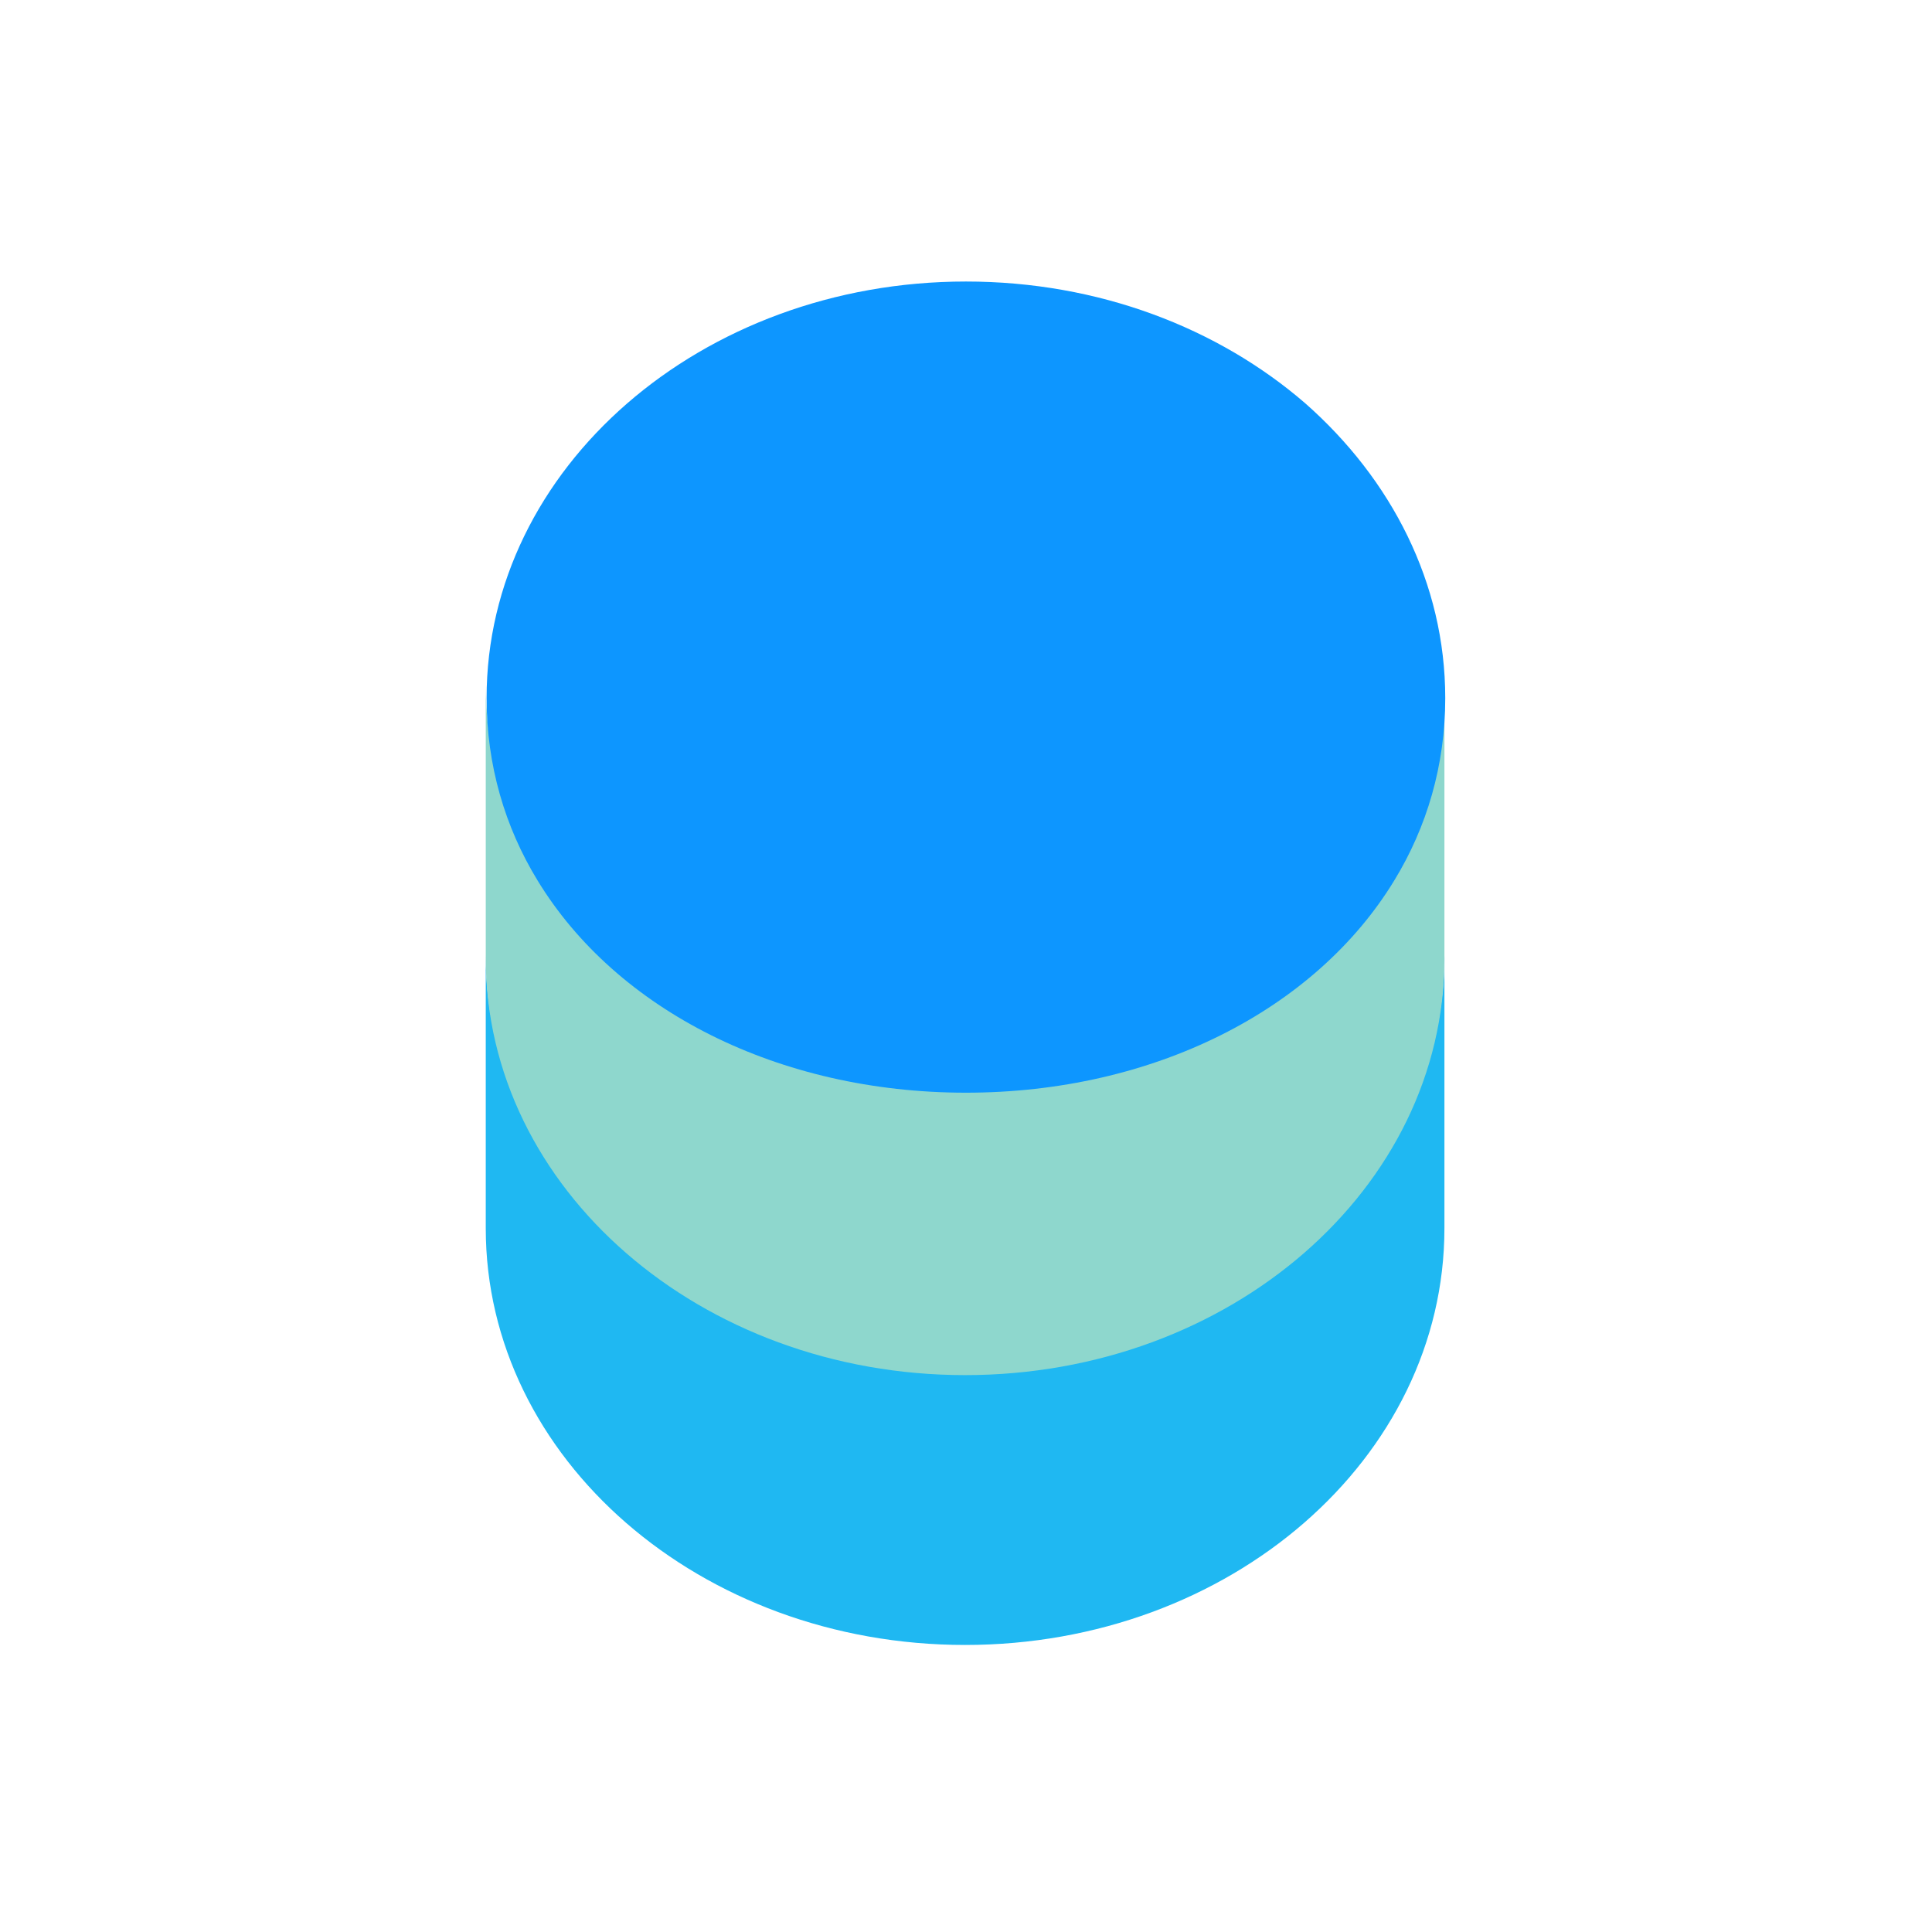
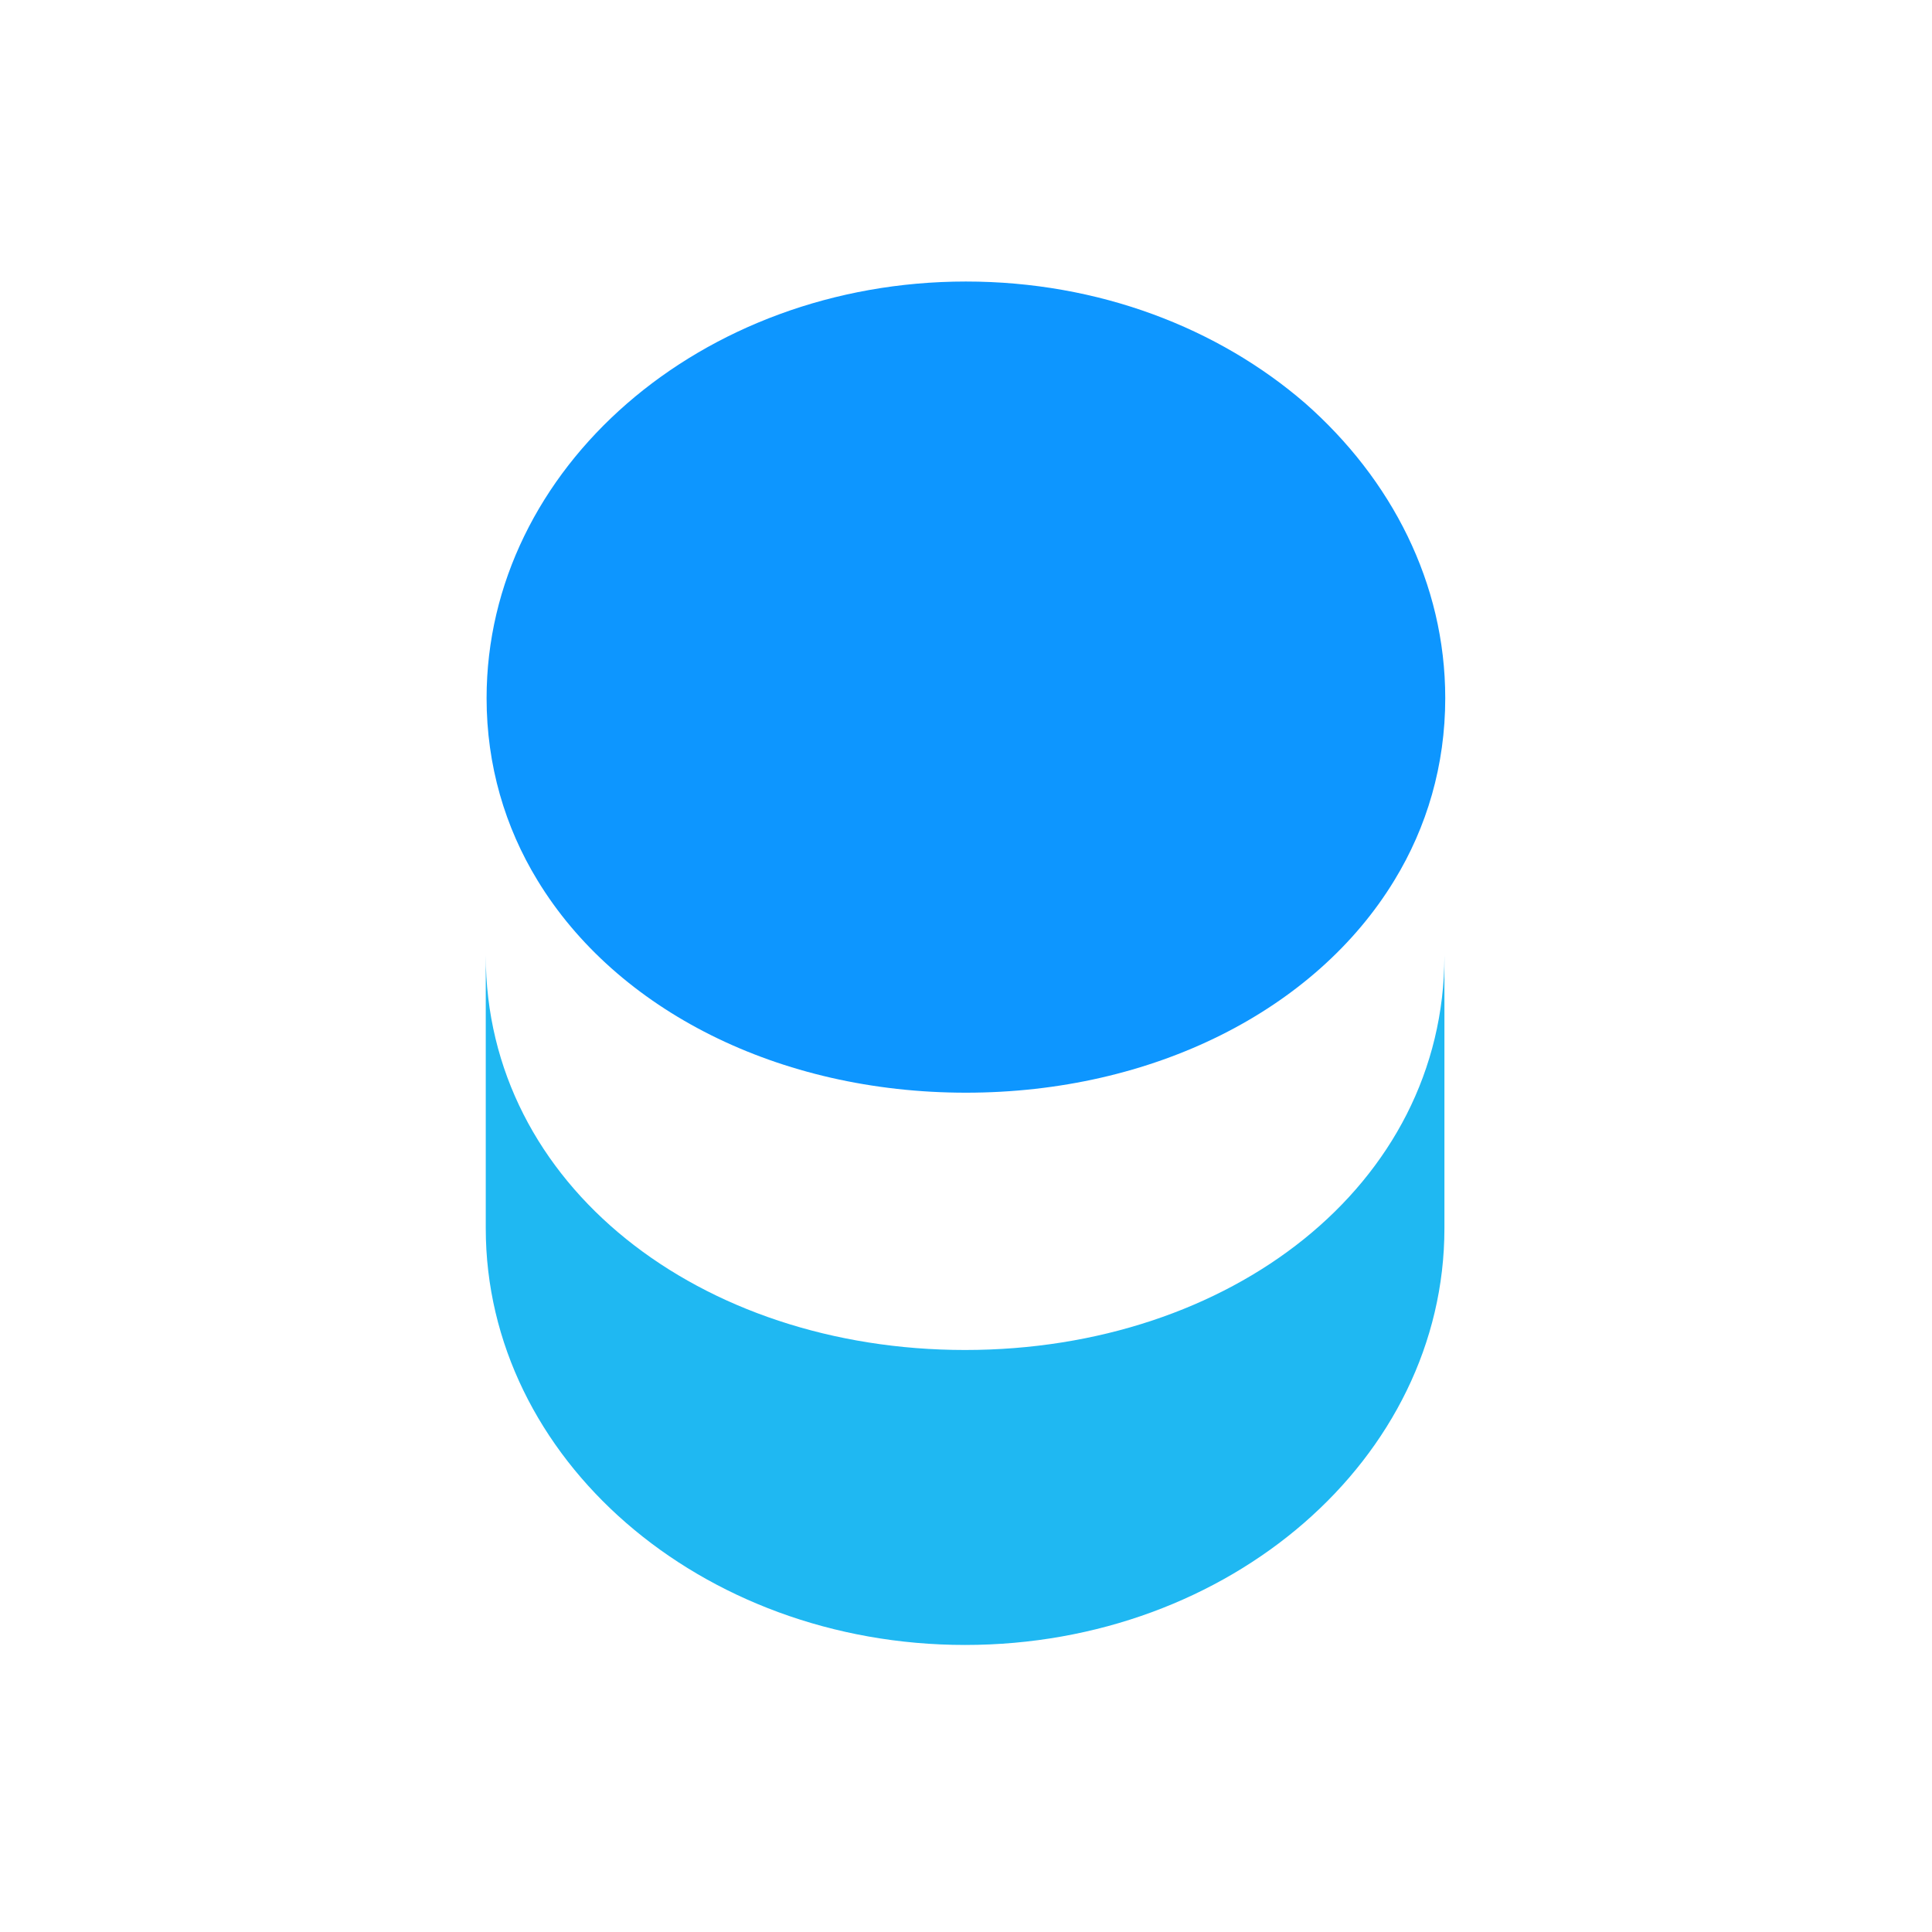
<svg xmlns="http://www.w3.org/2000/svg" width="350" height="350" viewBox="0 0 350 350" fill="none">
  <path d="M261.671 173.091V222.52C261.671 264.201 222.795 298 174.835 298C126.876 298 88 264.201 88 222.52V173.091C88 214.772 126.876 244.563 174.835 244.563C222.795 244.563 261.671 214.772 261.671 173.091Z" fill="#1FB8F2" />
-   <path d="M261.671 124.207V173.636C261.671 215.317 222.795 249.116 174.835 249.116C126.876 249.116 88 215.317 88 173.636V124.207C88 165.888 126.876 195.679 174.835 195.679C222.795 195.679 261.671 165.888 261.671 124.207Z" fill="#8ED7CD" />
  <path d="M261.82 126.48C261.82 138.637 258.481 149.859 252.603 159.477C238.308 182.99 208.918 197.952 174.985 197.952C141.052 197.952 111.662 182.99 97.368 159.477C91.49 149.859 88.15 138.637 88.15 126.48C88.15 84.799 127.025 51 174.985 51C199.032 51 220.674 59.416 236.438 73.043C252.068 86.803 261.82 105.639 261.82 126.48Z" fill="#0D96FF" />
</svg>